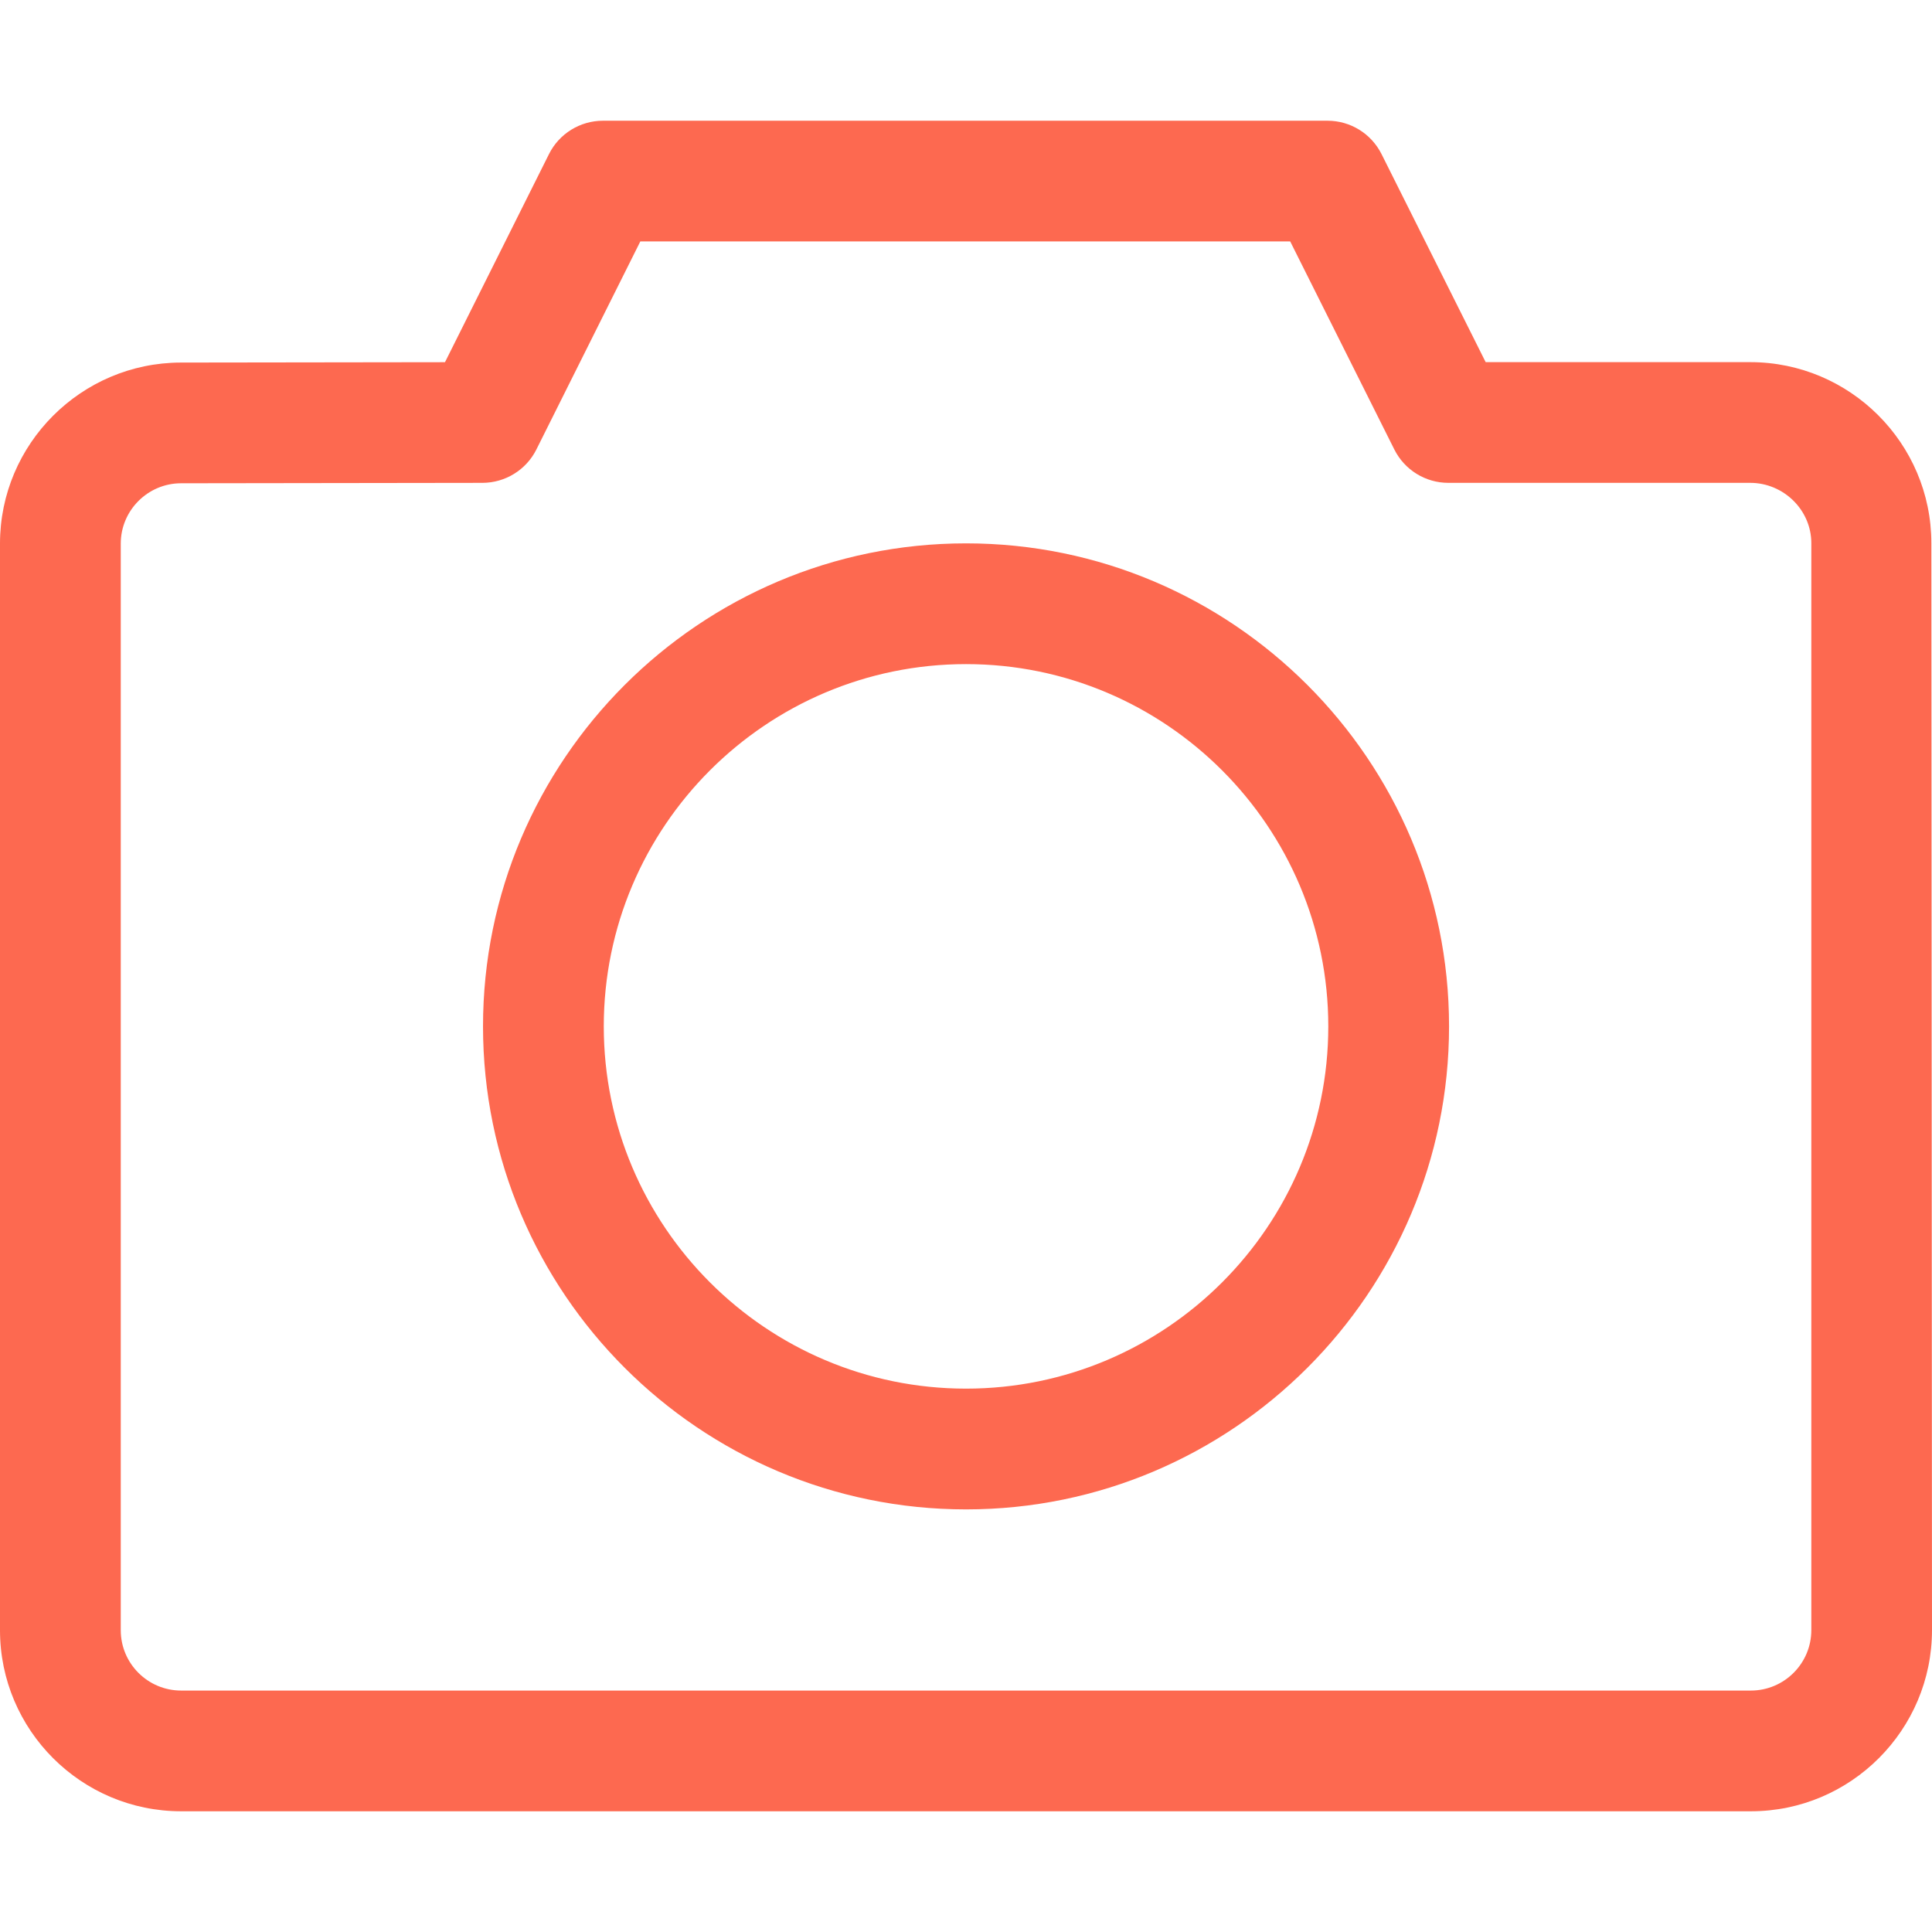
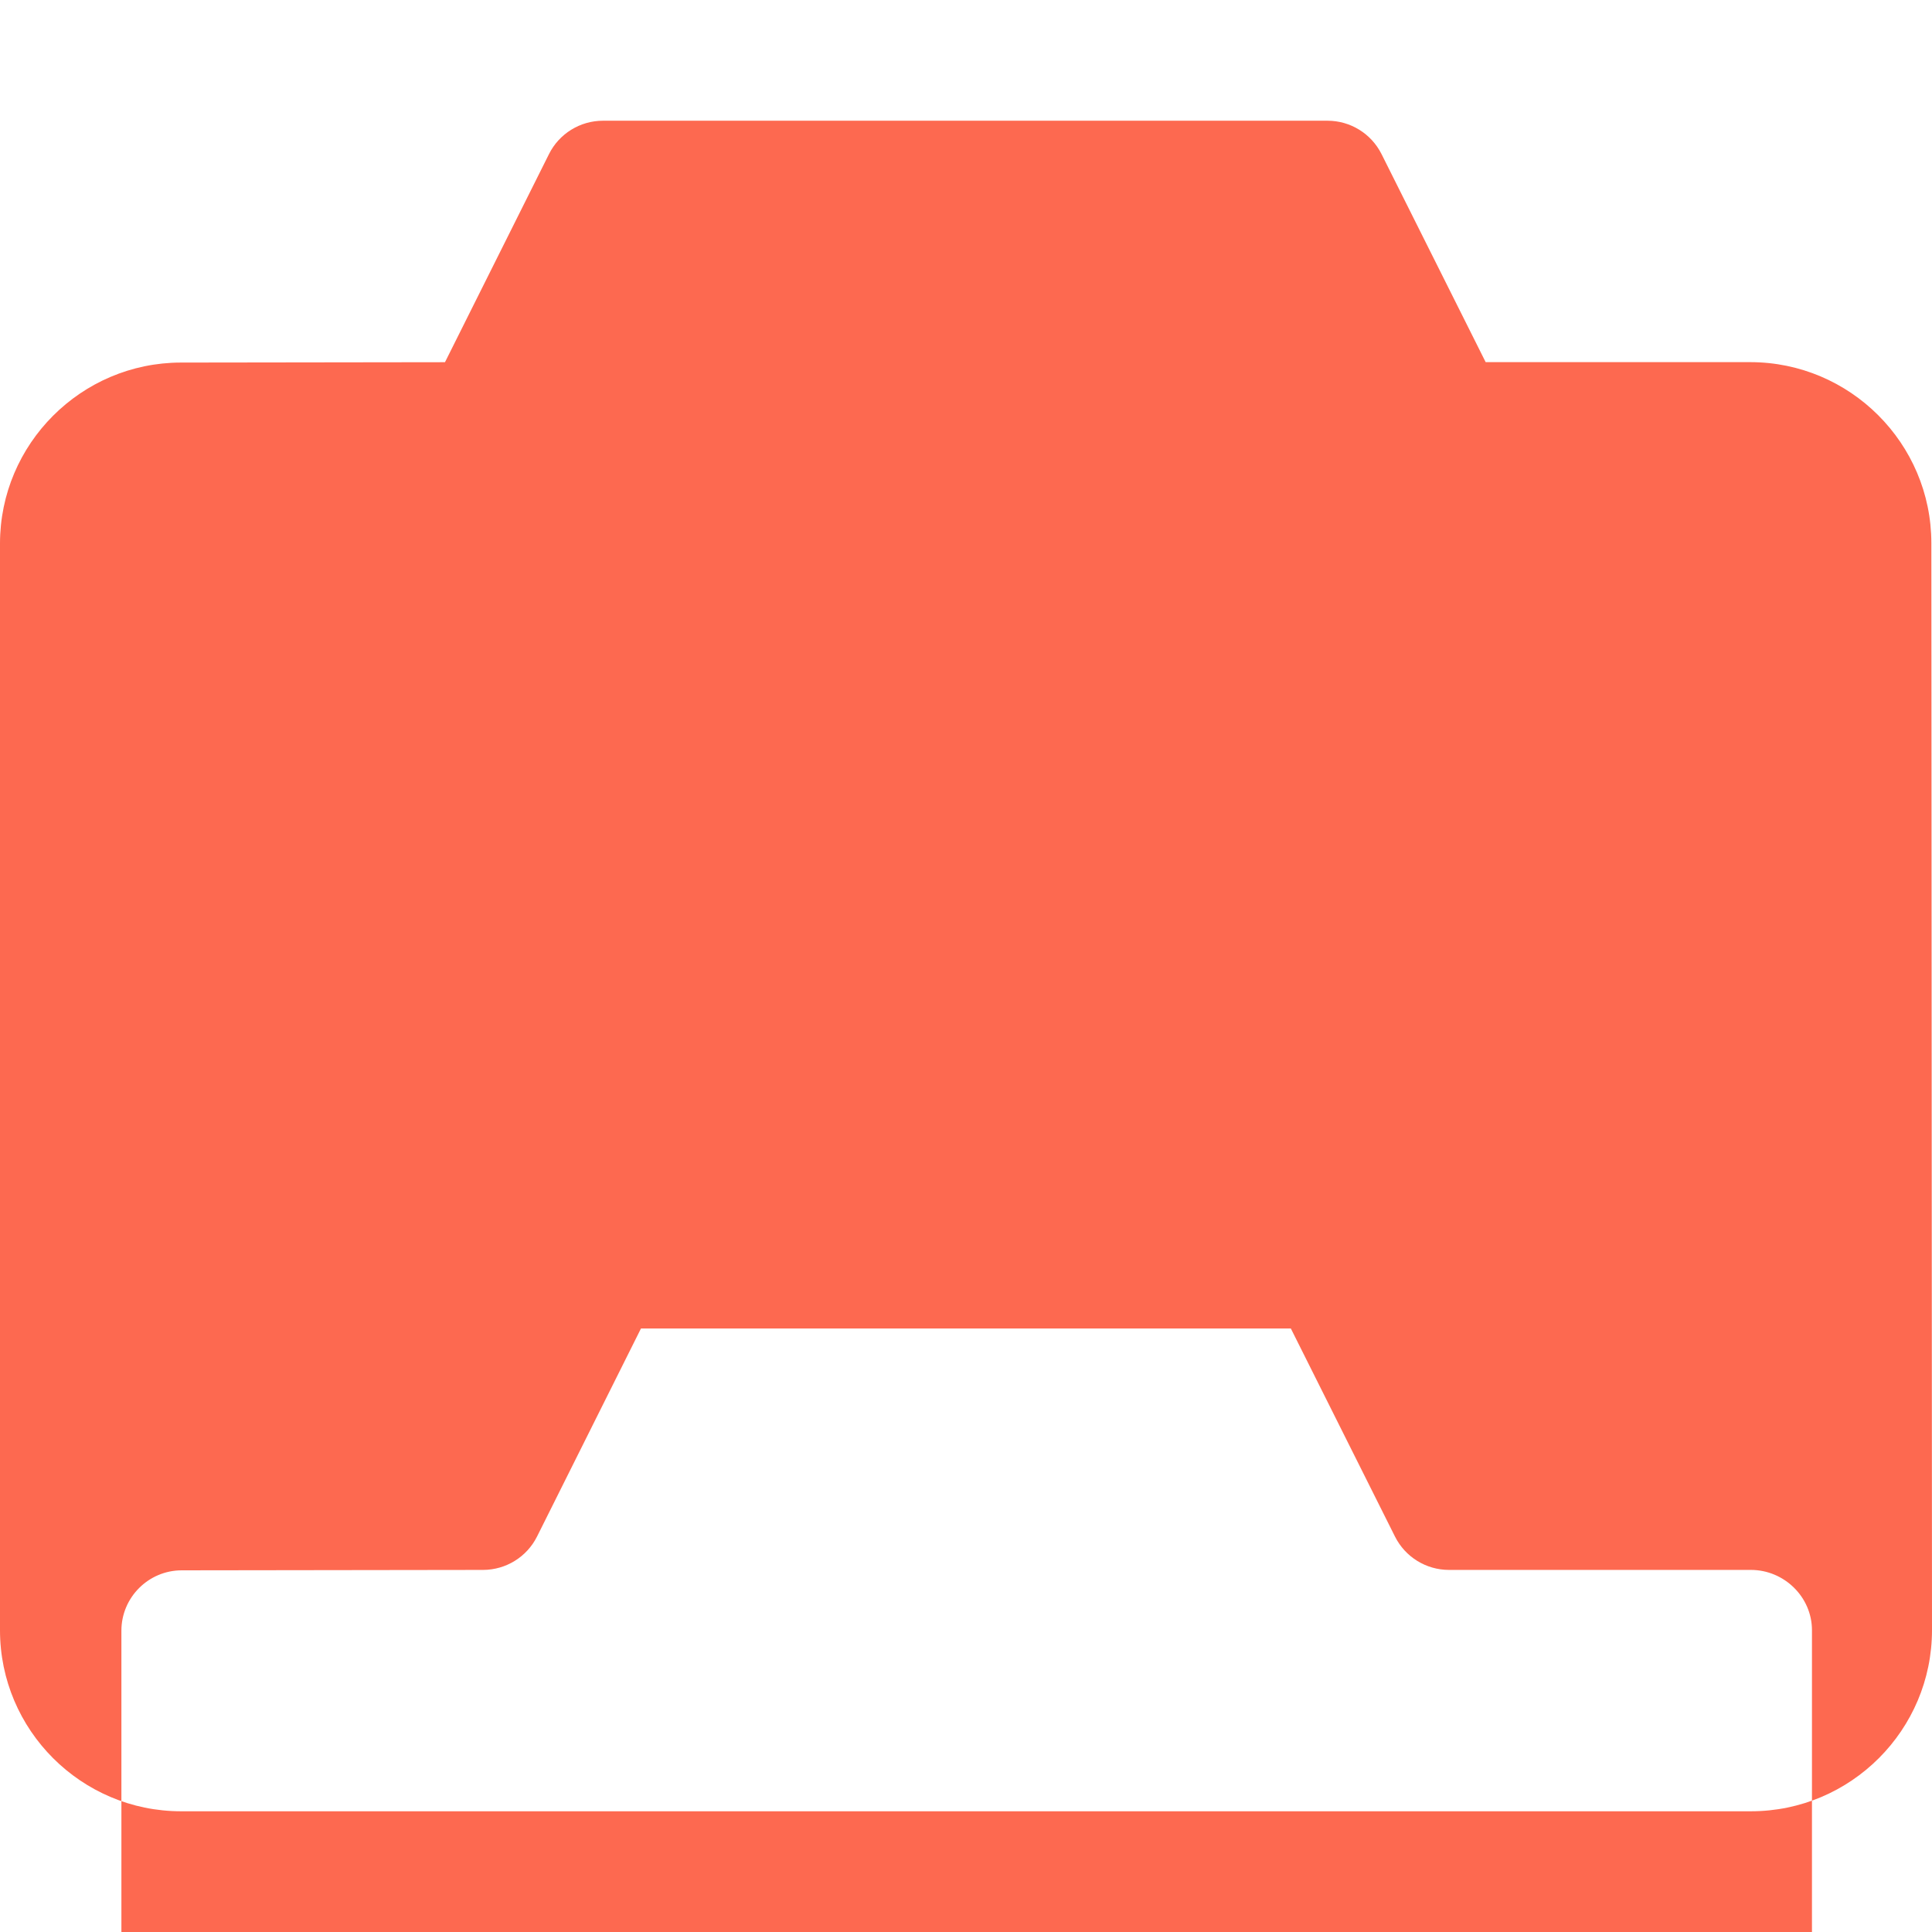
<svg xmlns="http://www.w3.org/2000/svg" id="Capa_1" height="512px" viewBox="0 0 488.455 488.455" width="512px">
  <g>
-     <path d="m244.236 137.374c-67.335 0-122.118 54.783-122.118 122.118s54.784 122.118 122.118 122.118 122.118-54.783 122.118-122.118-54.783-122.118-122.118-122.118zm0 213.706c-50.505 0-91.588-41.083-91.588-91.588s41.083-91.588 91.588-91.588 91.588 41.083 91.588 91.588-41.083 91.588-91.588 91.588z" data-original="#000000" class="active-path" data-old_color="#000000" fill="#FD6950" />
-     <path d="m488.292 137.292c-.015-25.214-20.572-45.733-45.794-45.733h-66.888l-26.326-52.603c-2.594-5.171-7.871-8.434-13.655-8.434h-183.176c-5.784 0-11.076 3.263-13.655 8.434l-26.296 52.618-66.782.089c-25.208.045-45.72 20.58-45.72 45.779v274.714c0 25.244 20.542 45.778 45.794 45.778h396.867c25.252 0 45.794-20.55 45.794-45.808zm-45.63 290.122h-396.867c-8.422 0-15.265-6.84-15.265-15.259v-274.714c0-8.405 6.842-15.244 15.235-15.259l76.204-.104c5.784-.015 11.061-3.278 13.64-8.434l26.281-52.604h164.304l26.326 52.603c2.594 5.171 7.871 8.434 13.655 8.434h76.324c8.408 0 15.444 6.84 15.444 15.244v274.819c-.001 8.419-6.859 15.274-15.281 15.274z" data-original="#000000" class="active-path" data-old_color="#000000" fill="#FD6950" />
+     <path d="m488.292 137.292c-.015-25.214-20.572-45.733-45.794-45.733h-66.888l-26.326-52.603c-2.594-5.171-7.871-8.434-13.655-8.434h-183.176c-5.784 0-11.076 3.263-13.655 8.434l-26.296 52.618-66.782.089c-25.208.045-45.72 20.58-45.72 45.779v274.714c0 25.244 20.542 45.778 45.794 45.778h396.867c25.252 0 45.794-20.55 45.794-45.808m-45.63 290.122h-396.867c-8.422 0-15.265-6.84-15.265-15.259v-274.714c0-8.405 6.842-15.244 15.235-15.259l76.204-.104c5.784-.015 11.061-3.278 13.64-8.434l26.281-52.604h164.304l26.326 52.603c2.594 5.171 7.871 8.434 13.655 8.434h76.324c8.408 0 15.444 6.84 15.444 15.244v274.819c-.001 8.419-6.859 15.274-15.281 15.274z" data-original="#000000" class="active-path" data-old_color="#000000" fill="#FD6950" />
  </g>
</svg>